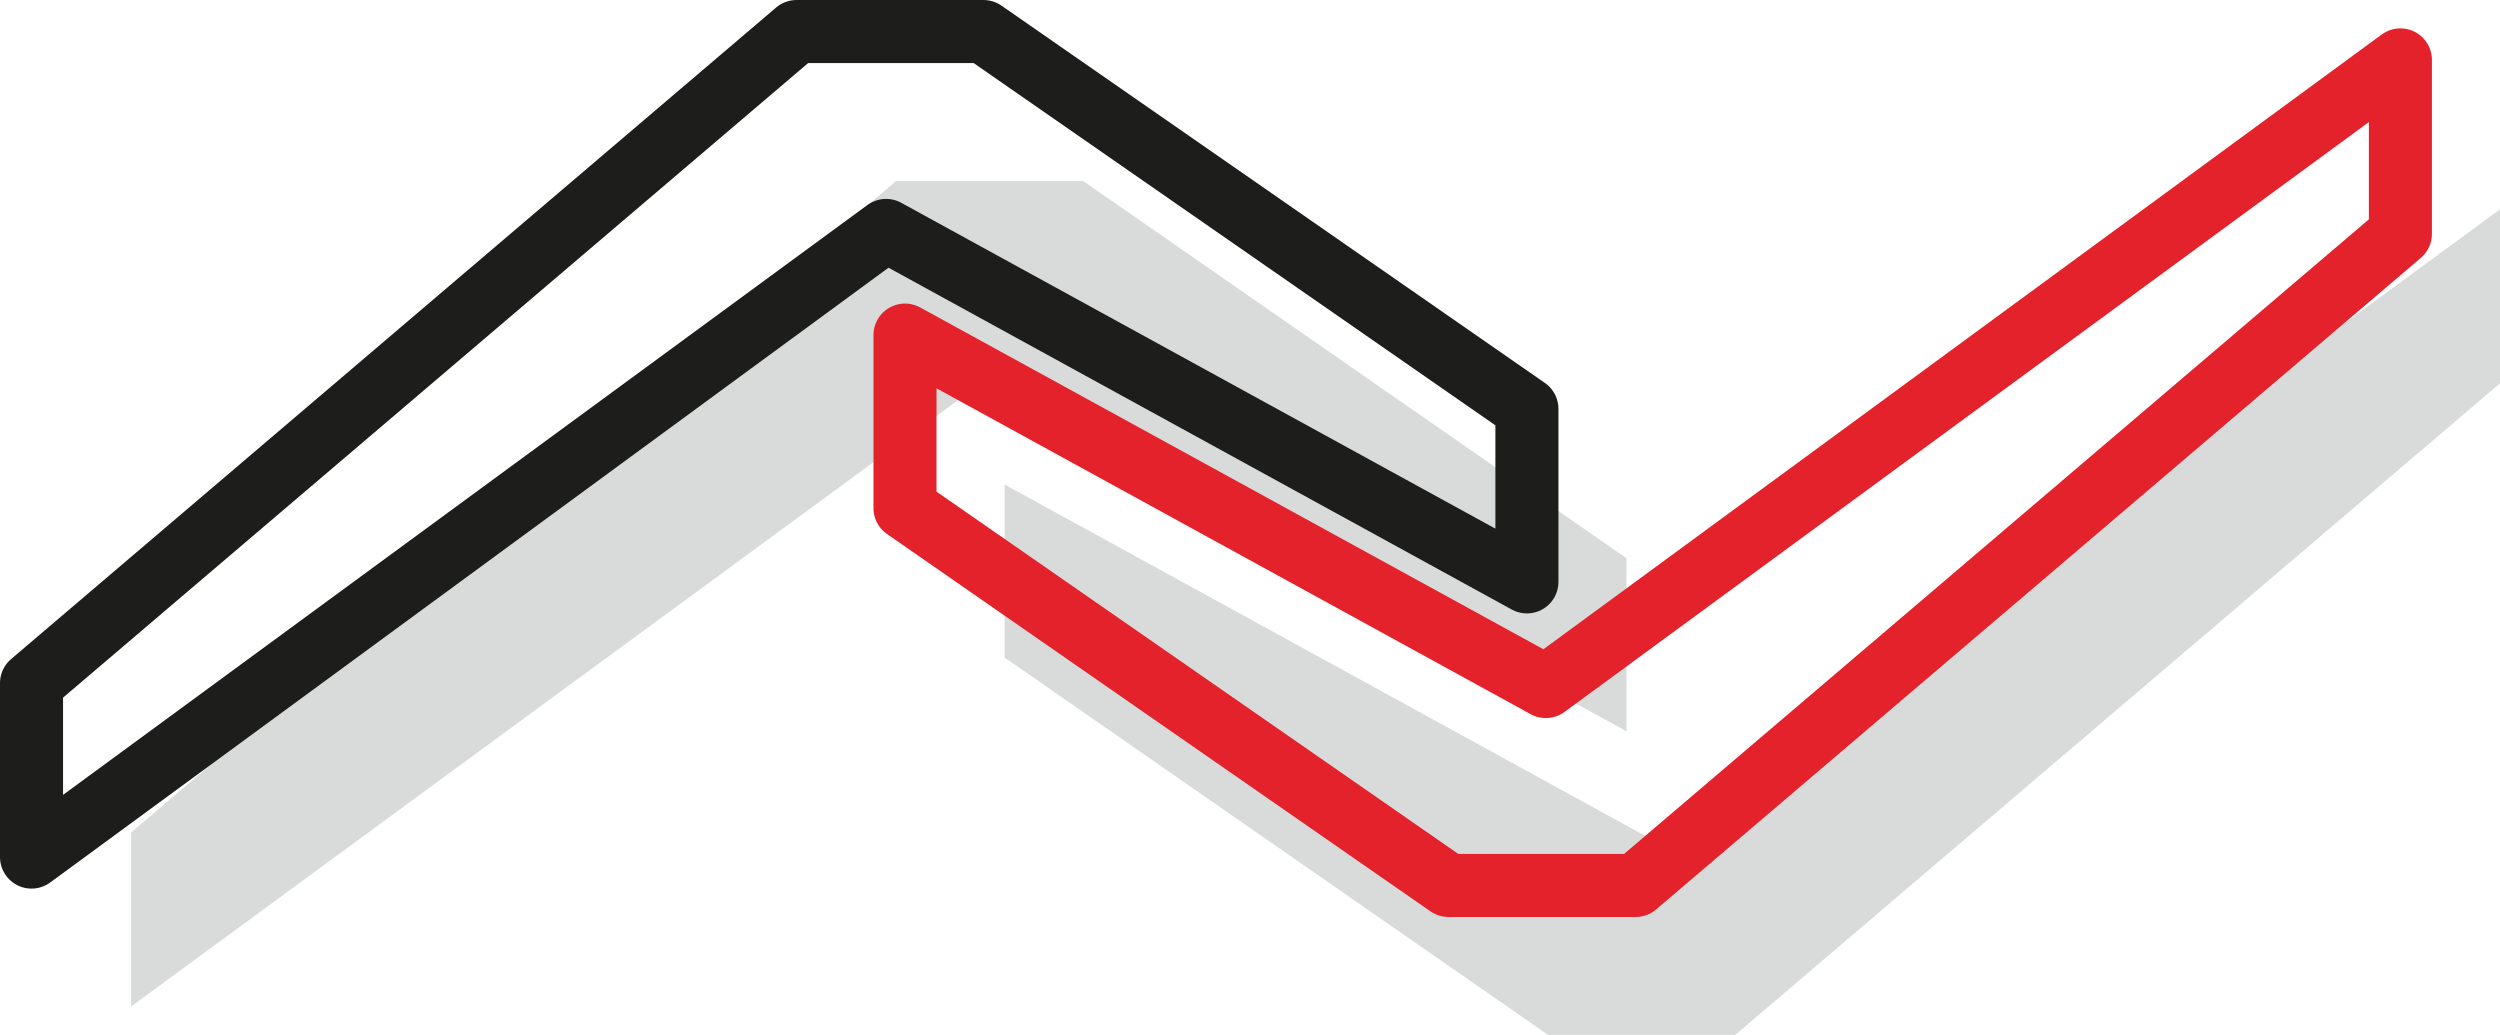
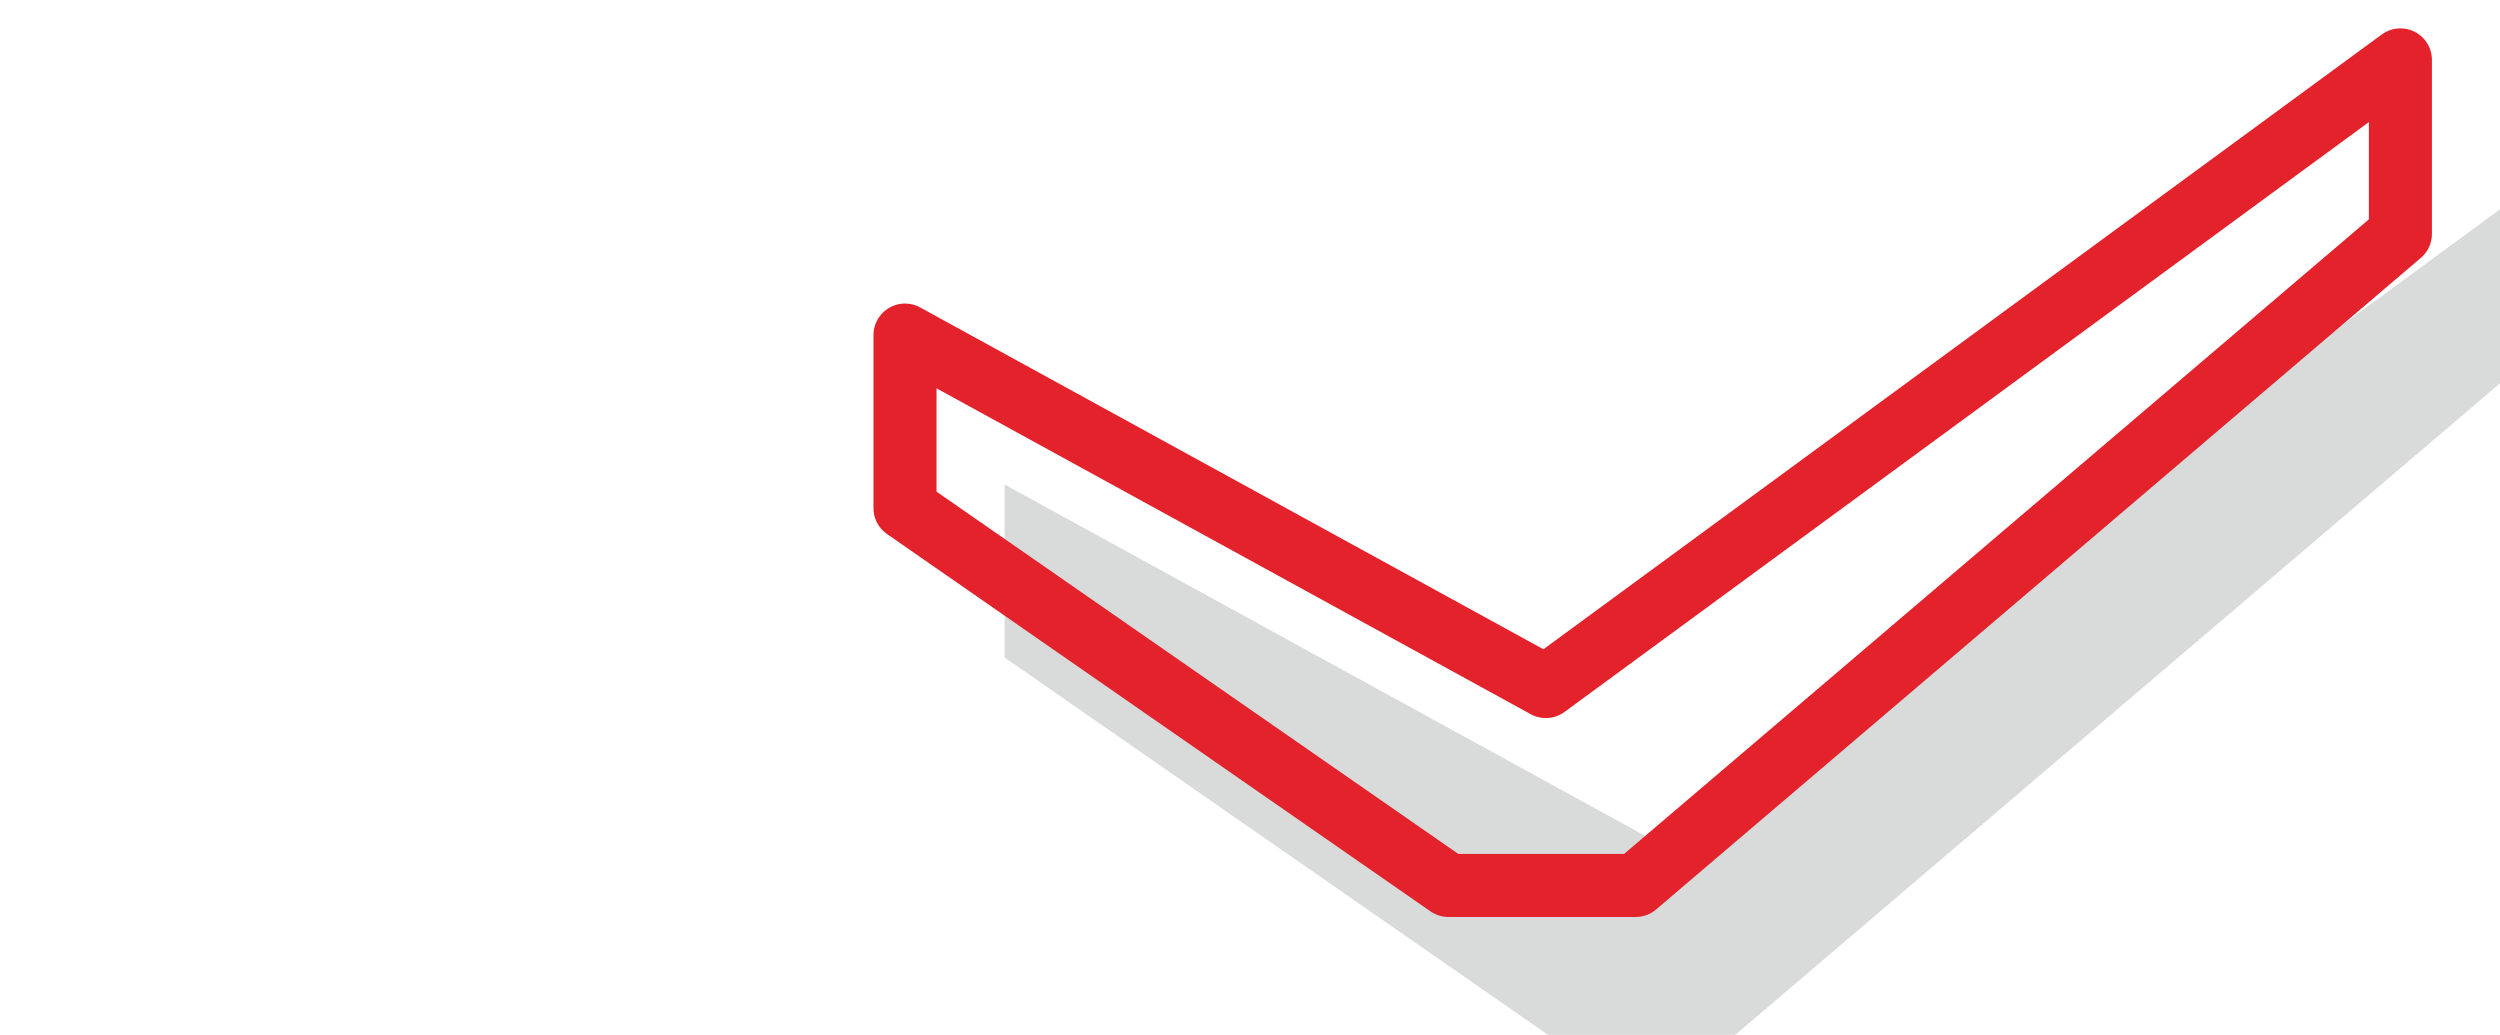
<svg xmlns="http://www.w3.org/2000/svg" id="Vrstva_2" data-name="Vrstva 2" viewBox="0 0 79.31 32.83">
  <defs>
    <style>
      .cls-1 {
        fill: #d9dada;
        stroke-width: 0px;
      }

      .cls-2 {
        stroke: #e3222b;
      }

      .cls-2, .cls-3 {
        fill: none;
        stroke-linecap: round;
        stroke-linejoin: round;
        stroke-width: 2px;
      }

      .cls-3 {
        stroke: #1d1d1b;
      }
    </style>
  </defs>
  <g id="Vrstva_1-2" data-name="Vrstva 1">
-     <polygon class="cls-1" points="4.16 31.93 4.16 26.41 28.43 5.74 34.36 5.74 51.6 17.71 51.6 23.2 31.27 12.05 4.16 31.93" />
    <polygon class="cls-1" points="79.31 6.64 79.31 12.16 55.05 32.83 49.11 32.83 31.87 20.86 31.87 15.37 52.2 26.52 79.31 6.64" />
-     <polygon class="cls-3" points="1 27.19 1 21.67 25.27 1 31.2 1 48.44 12.97 48.44 18.46 28.11 7.31 1 27.19" />
    <polygon class="cls-2" points="76.15 1.9 76.15 7.42 51.89 28.09 45.95 28.09 28.71 16.12 28.71 10.63 49.04 21.78 76.15 1.9" />
  </g>
</svg>